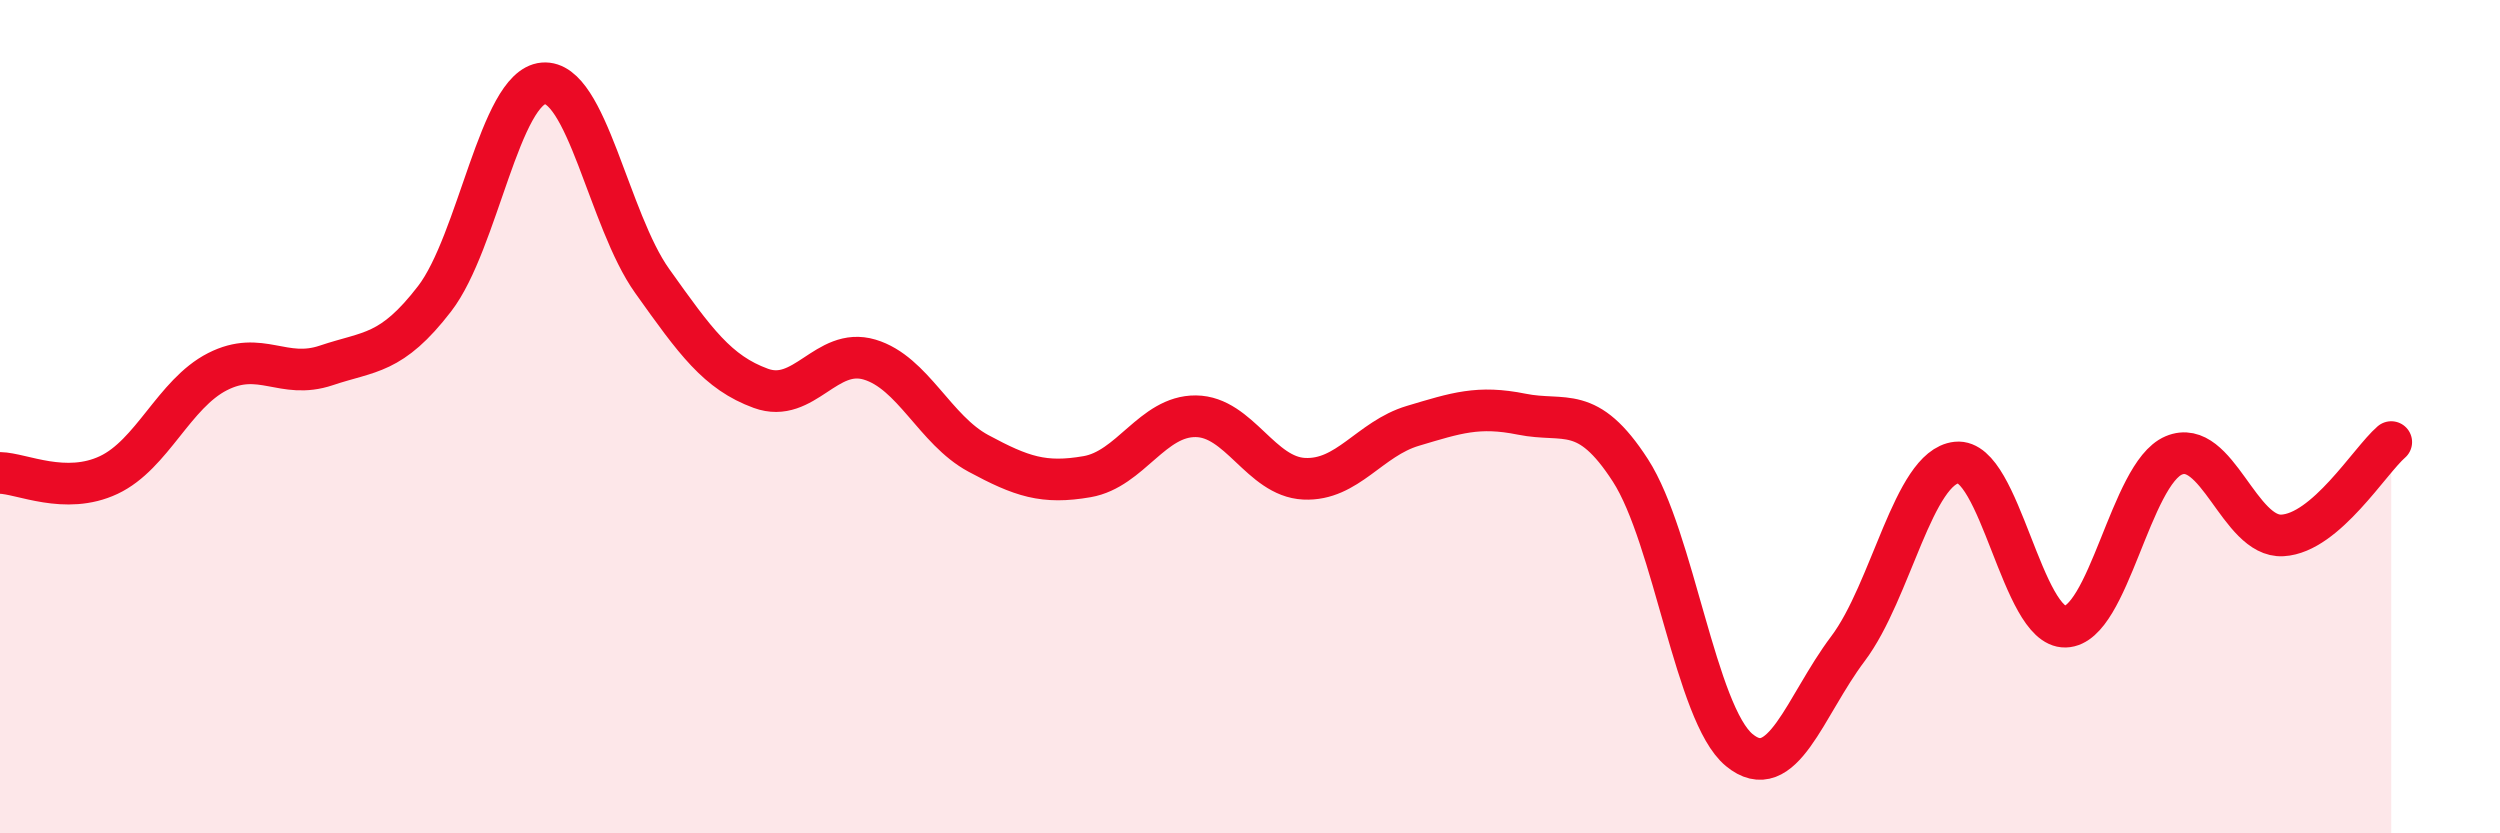
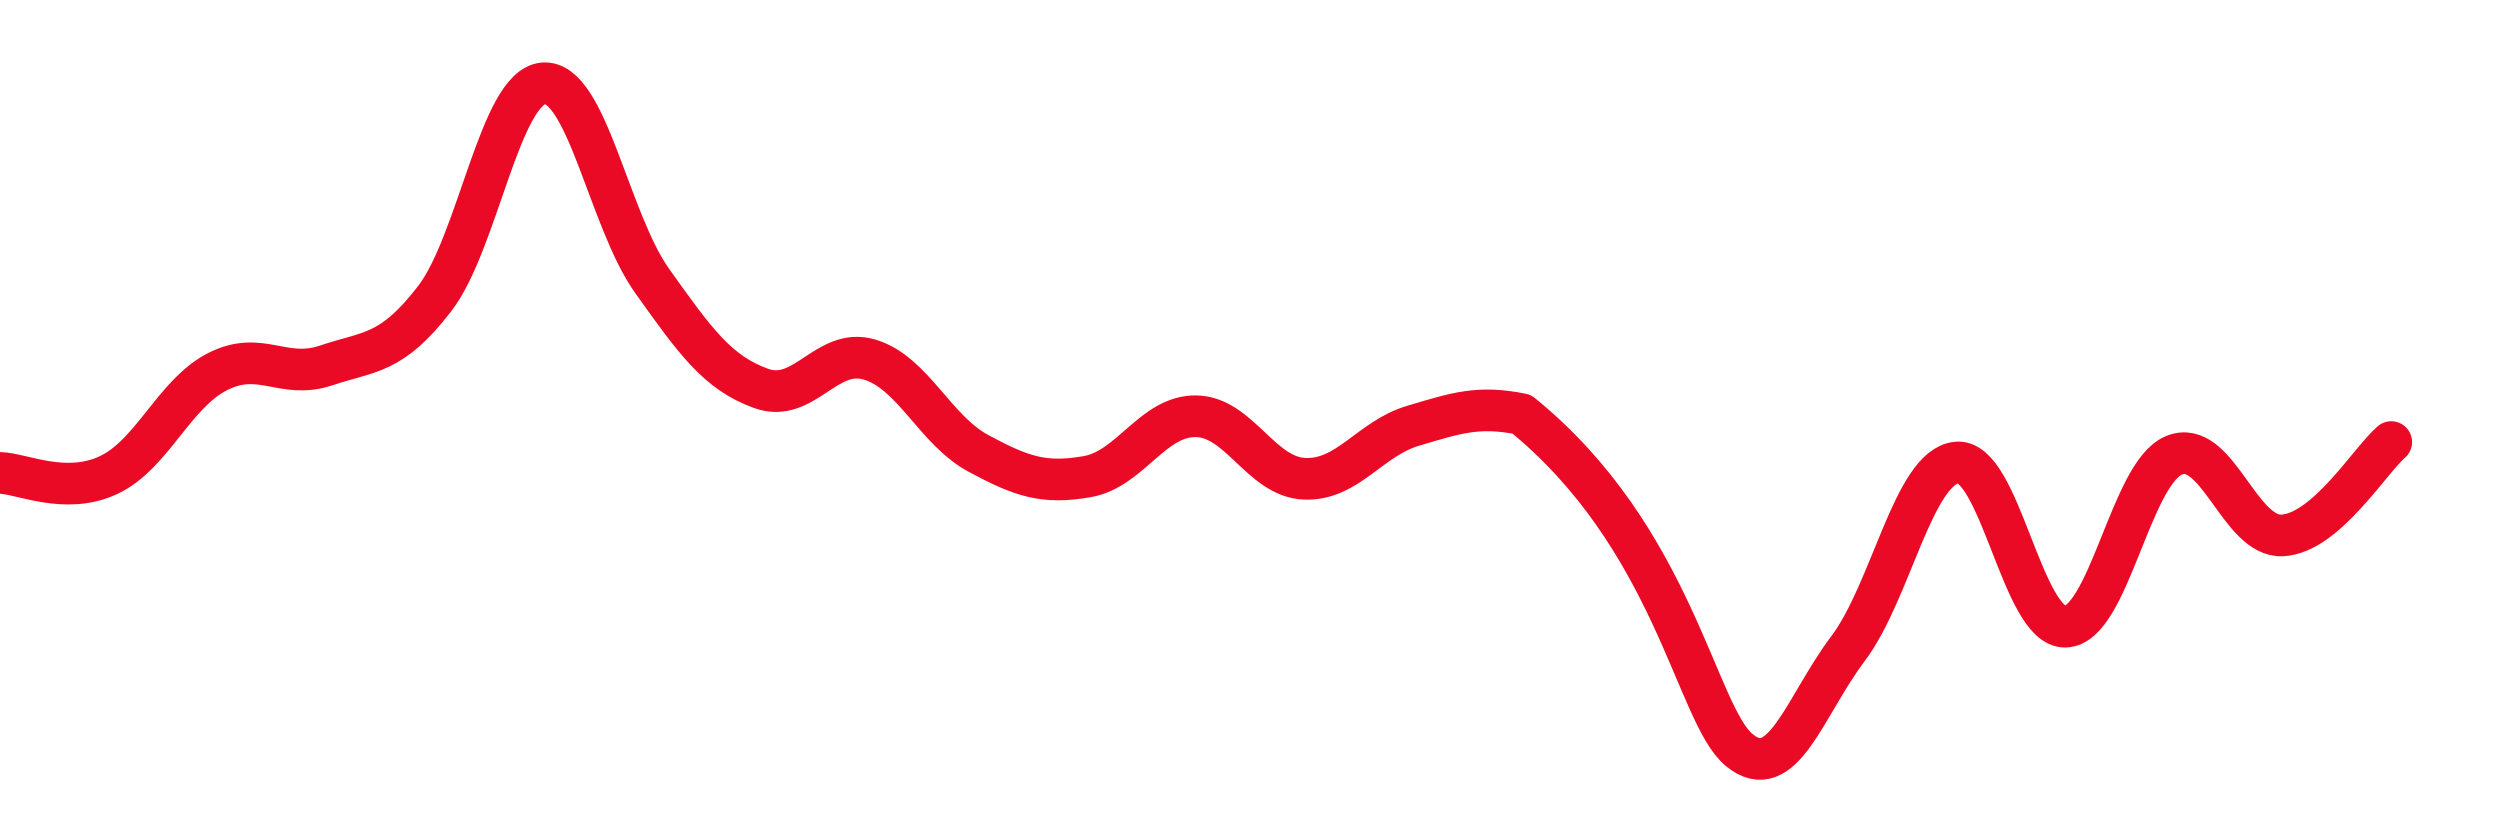
<svg xmlns="http://www.w3.org/2000/svg" width="60" height="20" viewBox="0 0 60 20">
-   <path d="M 0,11.35 C 0.52,11.36 1.57,11.89 2.61,11.4 C 3.65,10.91 4.18,9.45 5.22,8.92 C 6.26,8.39 6.79,9.12 7.83,8.77 C 8.87,8.42 9.39,8.52 10.43,7.17 C 11.47,5.82 12,2.09 13.04,2 C 14.08,1.91 14.61,5.28 15.65,6.74 C 16.69,8.2 17.22,8.94 18.26,9.32 C 19.3,9.7 19.83,8.32 20.87,8.63 C 21.91,8.94 22.44,10.32 23.48,10.88 C 24.52,11.44 25.05,11.62 26.09,11.44 C 27.13,11.26 27.66,9.98 28.7,9.99 C 29.74,10 30.26,11.44 31.3,11.49 C 32.34,11.54 32.87,10.53 33.91,10.22 C 34.95,9.91 35.48,9.73 36.52,9.94 C 37.56,10.15 38.09,9.68 39.13,11.29 C 40.17,12.9 40.7,17.14 41.74,18 C 42.78,18.86 43.31,16.95 44.35,15.57 C 45.39,14.19 45.92,11.21 46.96,11.1 C 48,10.99 48.53,15.07 49.57,15.04 C 50.61,15.01 51.13,11.37 52.17,10.93 C 53.21,10.49 53.74,12.91 54.78,12.85 C 55.82,12.79 56.87,11.06 57.39,10.61L57.39 20L0 20Z" fill="#EB0A25" opacity="0.1" stroke-linecap="round" stroke-linejoin="round" />
-   <path d="M 0,11.35 C 0.52,11.36 1.57,11.89 2.61,11.4 C 3.65,10.91 4.18,9.45 5.22,8.92 C 6.26,8.39 6.79,9.12 7.83,8.77 C 8.87,8.42 9.39,8.52 10.43,7.17 C 11.47,5.82 12,2.09 13.04,2 C 14.08,1.91 14.61,5.28 15.65,6.74 C 16.69,8.2 17.22,8.94 18.26,9.32 C 19.3,9.7 19.83,8.32 20.87,8.63 C 21.91,8.94 22.44,10.32 23.48,10.88 C 24.52,11.44 25.05,11.62 26.09,11.44 C 27.13,11.26 27.66,9.98 28.7,9.99 C 29.74,10 30.26,11.44 31.3,11.49 C 32.34,11.54 32.87,10.53 33.91,10.22 C 34.95,9.91 35.48,9.73 36.52,9.94 C 37.56,10.15 38.09,9.68 39.13,11.29 C 40.17,12.9 40.7,17.14 41.74,18 C 42.78,18.86 43.31,16.95 44.35,15.57 C 45.39,14.19 45.92,11.21 46.96,11.1 C 48,10.99 48.53,15.07 49.57,15.04 C 50.61,15.01 51.13,11.37 52.17,10.93 C 53.21,10.49 53.74,12.91 54.78,12.85 C 55.82,12.79 56.87,11.06 57.39,10.61" stroke="#EB0A25" stroke-width="1" fill="none" stroke-linecap="round" stroke-linejoin="round" />
+   <path d="M 0,11.35 C 0.52,11.36 1.57,11.89 2.61,11.4 C 3.65,10.91 4.18,9.45 5.22,8.92 C 6.26,8.39 6.79,9.12 7.83,8.77 C 8.87,8.42 9.39,8.52 10.43,7.17 C 11.47,5.82 12,2.09 13.04,2 C 14.08,1.91 14.61,5.28 15.65,6.74 C 16.69,8.2 17.22,8.94 18.26,9.32 C 19.3,9.7 19.83,8.32 20.87,8.63 C 21.91,8.94 22.44,10.32 23.48,10.88 C 24.52,11.44 25.05,11.62 26.09,11.44 C 27.13,11.26 27.66,9.98 28.7,9.99 C 29.74,10 30.26,11.44 31.3,11.49 C 32.34,11.54 32.87,10.53 33.91,10.22 C 34.95,9.91 35.48,9.73 36.52,9.94 C 40.17,12.9 40.7,17.14 41.74,18 C 42.78,18.86 43.31,16.95 44.35,15.57 C 45.39,14.19 45.92,11.21 46.96,11.1 C 48,10.99 48.53,15.07 49.57,15.04 C 50.61,15.01 51.13,11.37 52.17,10.93 C 53.21,10.49 53.74,12.91 54.78,12.85 C 55.82,12.79 56.87,11.06 57.39,10.61" stroke="#EB0A25" stroke-width="1" fill="none" stroke-linecap="round" stroke-linejoin="round" />
</svg>